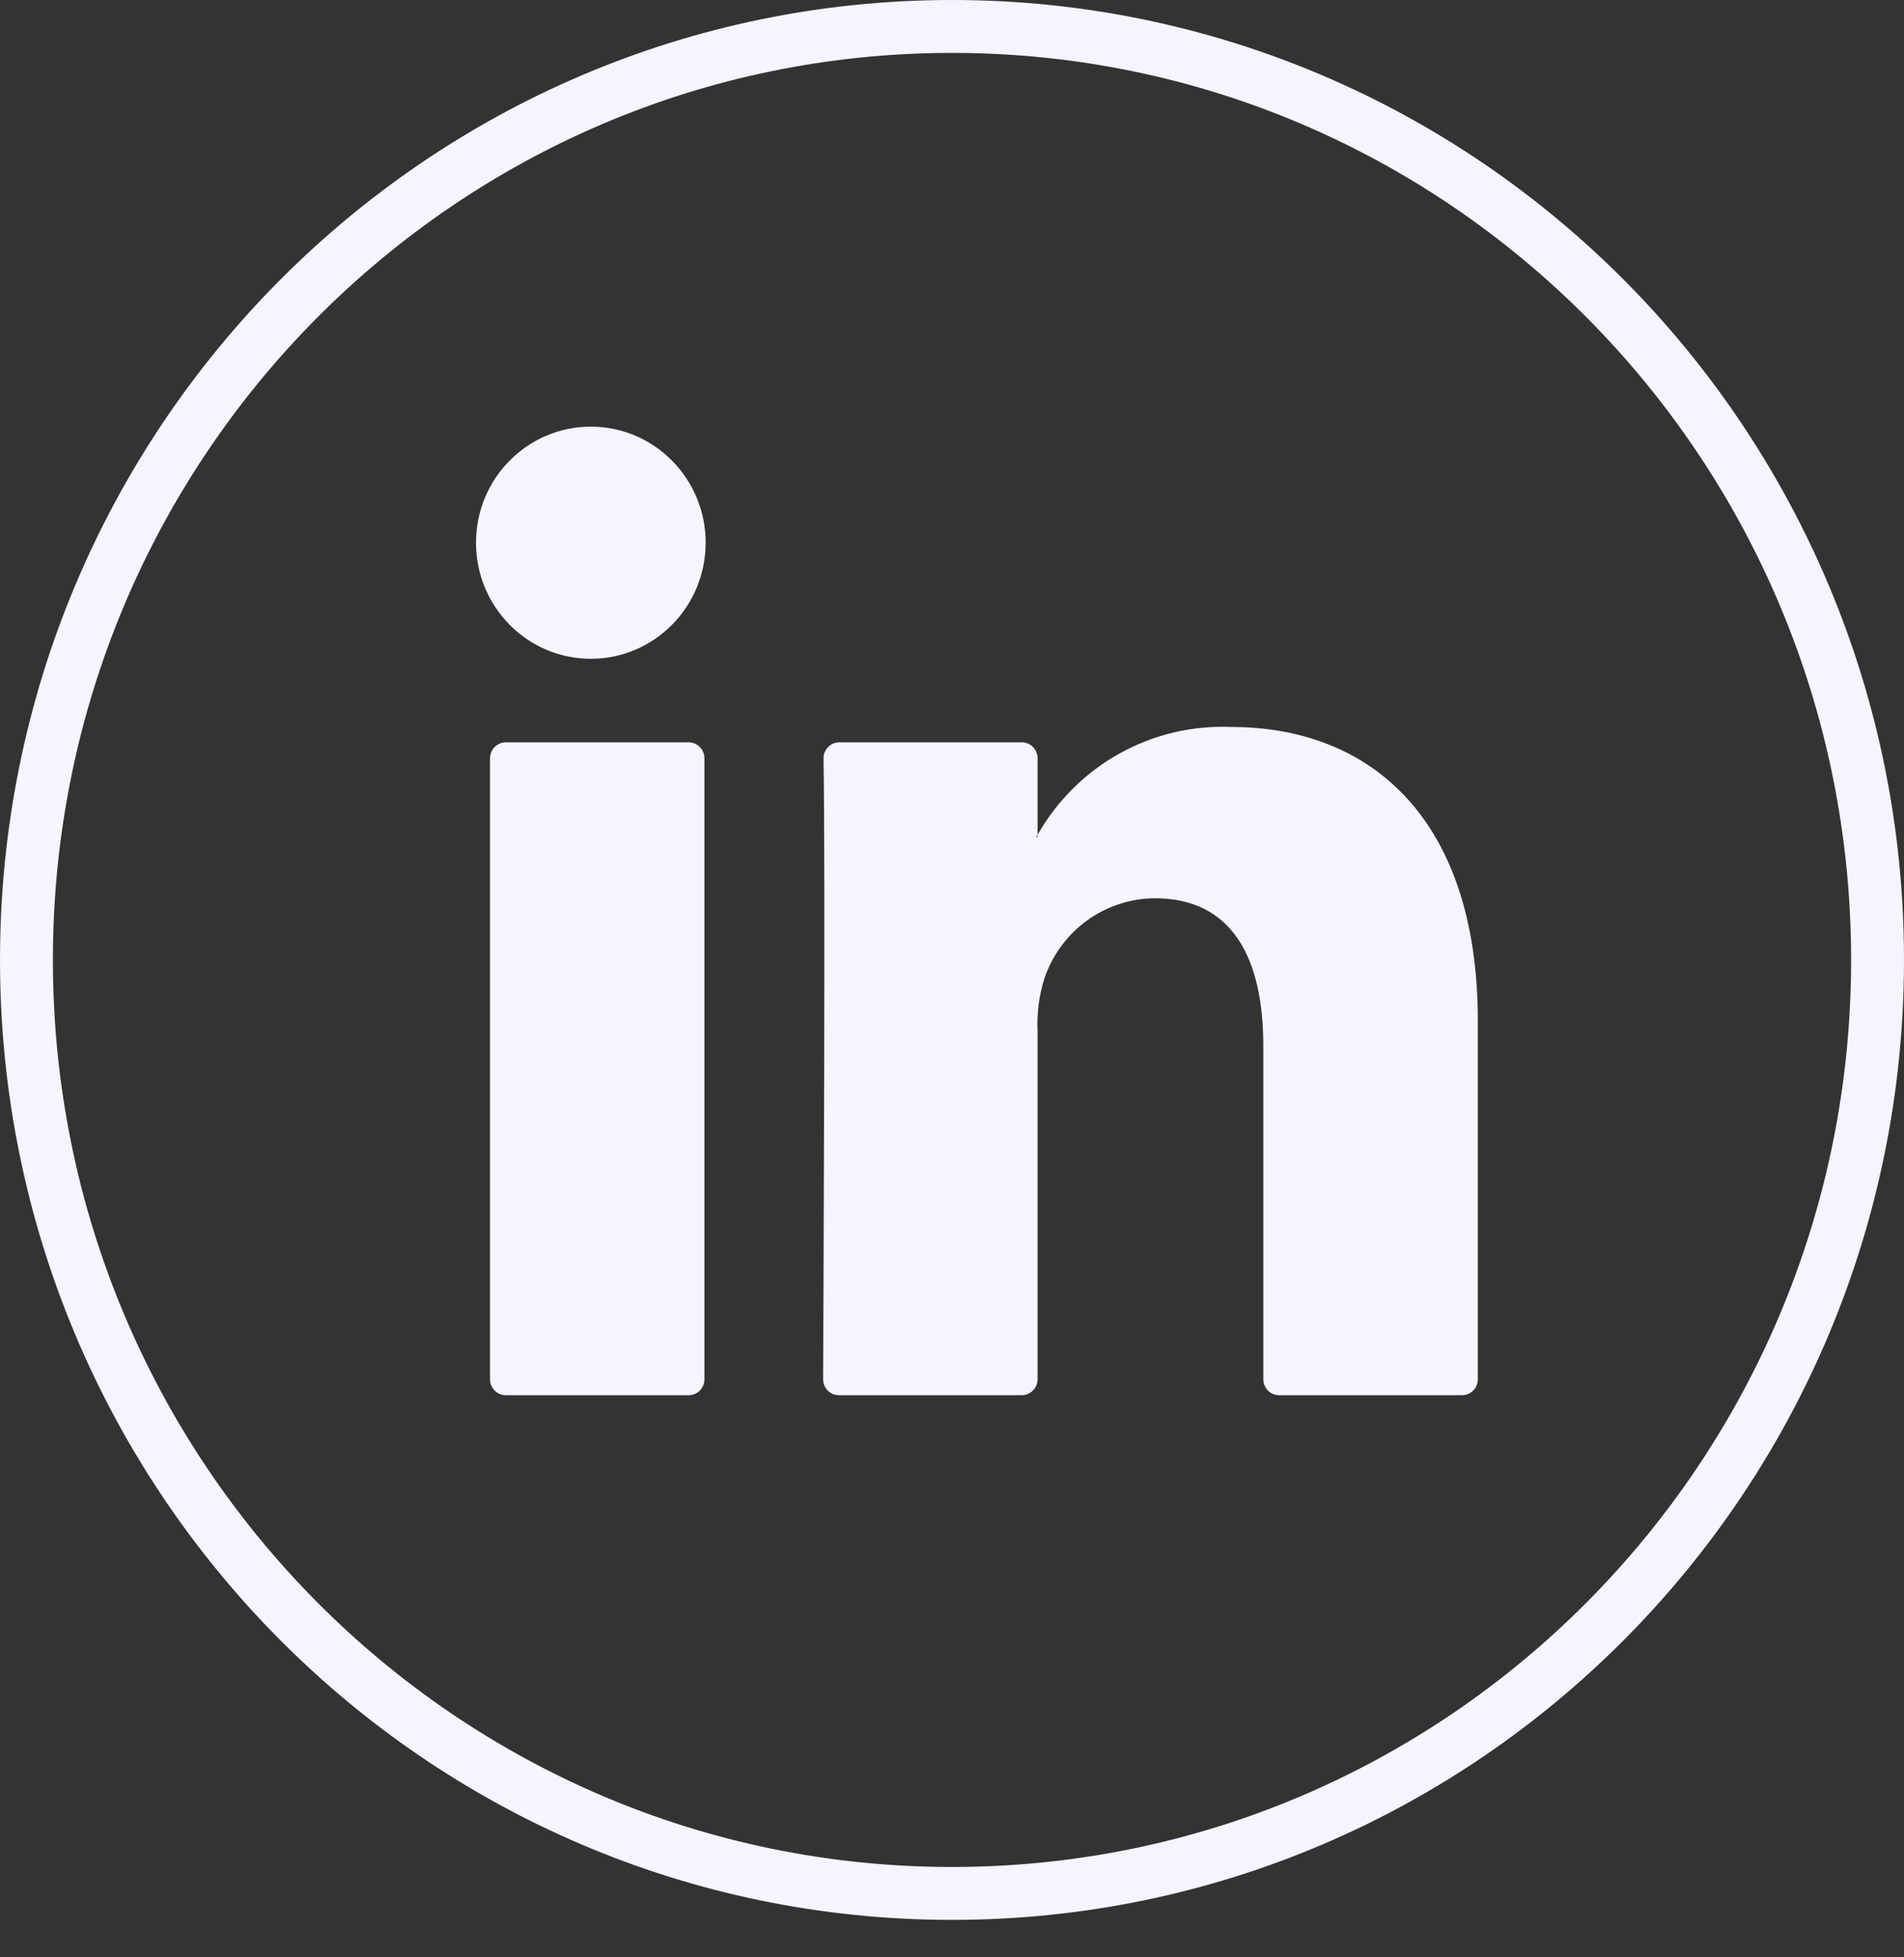
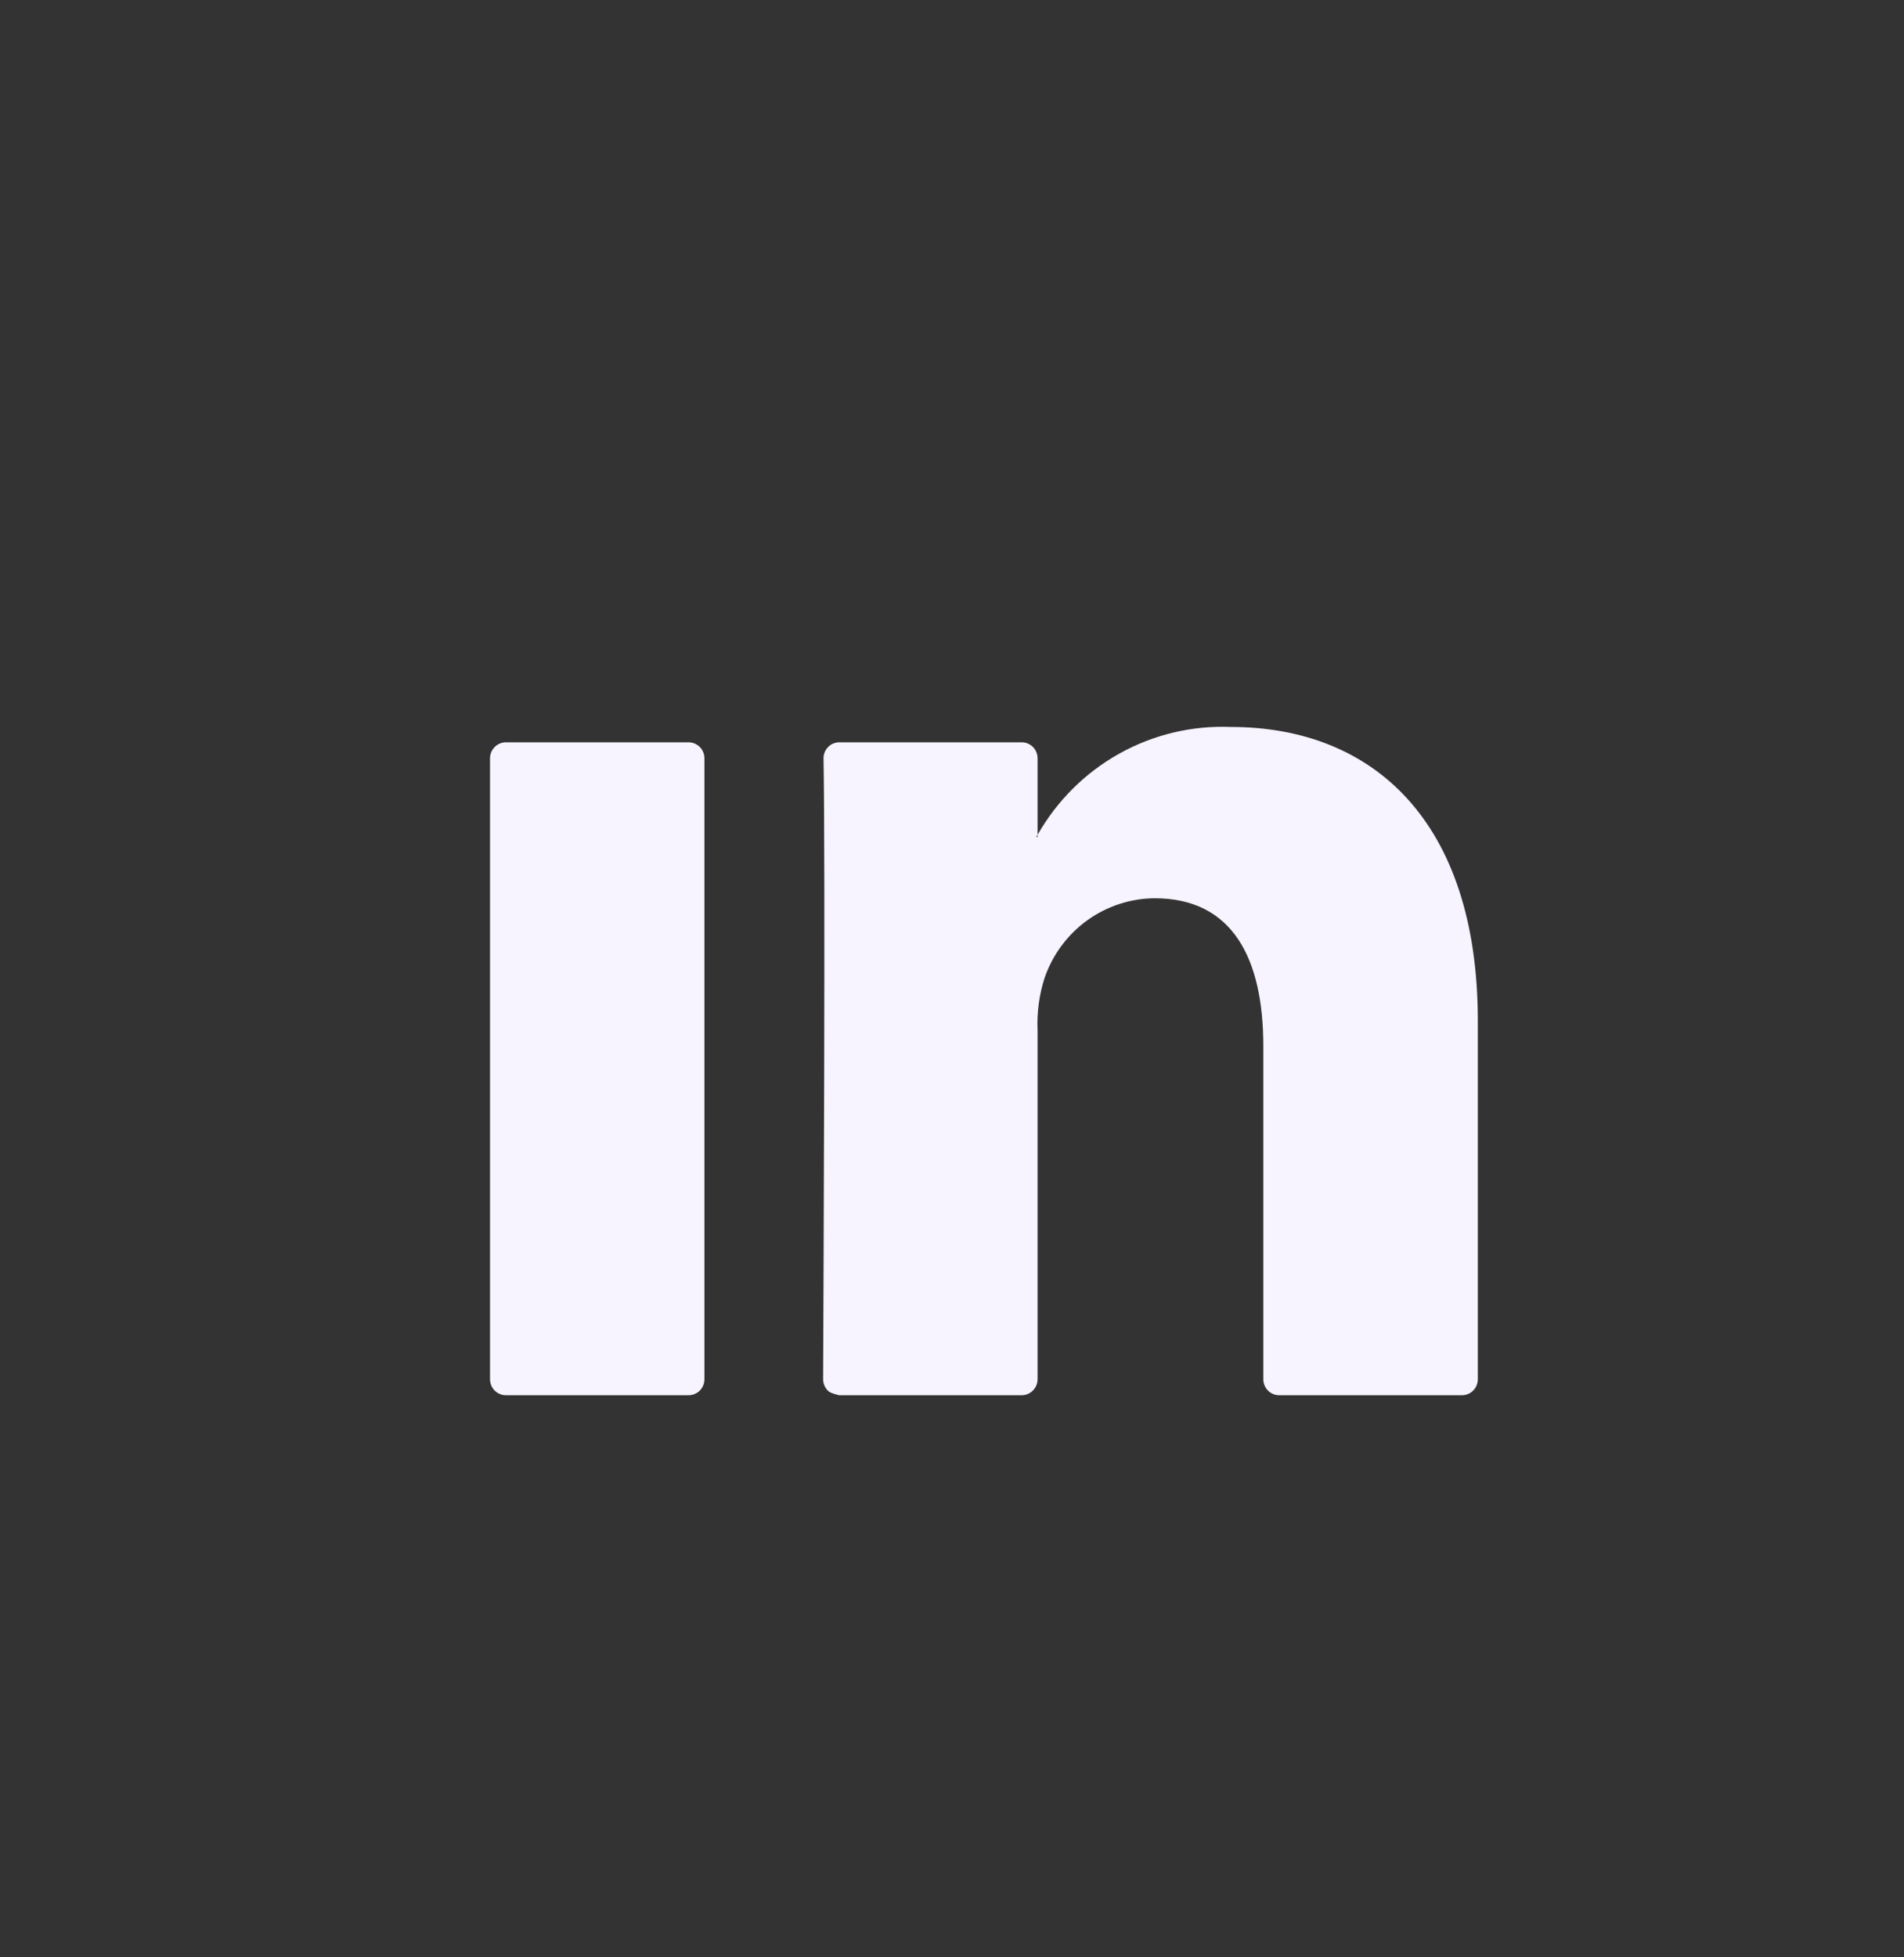
<svg xmlns="http://www.w3.org/2000/svg" width="36" height="37" viewBox="0 0 36 37" fill="none">
  <rect x="0" y="0" width="36" height="37" fill="#333333" stroke="none" />
-   <path d="M27.942 19.296V26.071C27.942 26.152 27.911 26.229 27.854 26.286C27.798 26.343 27.722 26.374 27.642 26.374H24.186C24.107 26.374 24.03 26.343 23.974 26.286C23.918 26.229 23.886 26.152 23.886 26.071V19.771C23.886 18.113 23.301 16.98 21.832 16.98C21.375 16.983 20.93 17.129 20.557 17.397C20.185 17.666 19.904 18.044 19.752 18.481C19.648 18.803 19.603 19.142 19.618 19.481V26.071C19.618 26.152 19.586 26.229 19.53 26.285C19.474 26.342 19.398 26.374 19.318 26.374H15.863C15.824 26.374 15.785 26.367 15.748 26.352C15.712 26.336 15.679 26.314 15.651 26.286C15.623 26.258 15.601 26.224 15.586 26.187C15.571 26.151 15.563 26.111 15.563 26.071C15.571 24.393 15.606 16.252 15.571 14.339C15.57 14.299 15.577 14.259 15.592 14.221C15.607 14.184 15.629 14.15 15.657 14.122C15.684 14.093 15.718 14.07 15.754 14.055C15.791 14.04 15.83 14.032 15.87 14.032H19.319C19.398 14.032 19.474 14.064 19.531 14.121C19.587 14.178 19.618 14.255 19.618 14.335V15.781C19.61 15.795 19.599 15.808 19.591 15.822H19.618V15.781C19.985 15.136 20.52 14.604 21.165 14.245C21.809 13.886 22.538 13.712 23.274 13.742C25.942 13.742 27.942 15.506 27.942 19.297L27.942 19.296ZM9.565 26.374H13.02C13.099 26.374 13.175 26.343 13.232 26.286C13.288 26.229 13.319 26.152 13.319 26.071V14.335C13.319 14.255 13.288 14.177 13.232 14.121C13.175 14.064 13.099 14.032 13.02 14.032H9.565C9.485 14.032 9.409 14.064 9.353 14.121C9.297 14.177 9.265 14.255 9.265 14.335V26.071C9.265 26.111 9.273 26.151 9.288 26.187C9.303 26.224 9.325 26.258 9.353 26.286C9.381 26.314 9.414 26.336 9.45 26.351C9.486 26.367 9.525 26.374 9.565 26.374Z" fill="#F7F3FF" />
-   <path d="M11.171 12.453C12.37 12.453 13.342 11.471 13.342 10.259C13.342 9.047 12.37 8.065 11.171 8.065C9.972 8.065 9 9.047 9 10.259C9 11.471 9.972 12.453 11.171 12.453Z" fill="#F7F3FF" />
-   <path d="M35.5 18.146C35.5 27.895 27.661 35.792 18 35.792C8.339 35.792 0.5 27.895 0.5 18.146C0.5 8.397 8.339 0.5 18 0.5C27.661 0.5 35.5 8.397 35.5 18.146Z" stroke="#F7F3FF" />
+   <path d="M27.942 19.296V26.071C27.942 26.152 27.911 26.229 27.854 26.286C27.798 26.343 27.722 26.374 27.642 26.374H24.186C24.107 26.374 24.03 26.343 23.974 26.286C23.918 26.229 23.886 26.152 23.886 26.071V19.771C23.886 18.113 23.301 16.98 21.832 16.98C21.375 16.983 20.93 17.129 20.557 17.397C20.185 17.666 19.904 18.044 19.752 18.481C19.648 18.803 19.603 19.142 19.618 19.481V26.071C19.618 26.152 19.586 26.229 19.53 26.285C19.474 26.342 19.398 26.374 19.318 26.374H15.863C15.712 26.336 15.679 26.314 15.651 26.286C15.623 26.258 15.601 26.224 15.586 26.187C15.571 26.151 15.563 26.111 15.563 26.071C15.571 24.393 15.606 16.252 15.571 14.339C15.57 14.299 15.577 14.259 15.592 14.221C15.607 14.184 15.629 14.15 15.657 14.122C15.684 14.093 15.718 14.07 15.754 14.055C15.791 14.04 15.83 14.032 15.87 14.032H19.319C19.398 14.032 19.474 14.064 19.531 14.121C19.587 14.178 19.618 14.255 19.618 14.335V15.781C19.61 15.795 19.599 15.808 19.591 15.822H19.618V15.781C19.985 15.136 20.52 14.604 21.165 14.245C21.809 13.886 22.538 13.712 23.274 13.742C25.942 13.742 27.942 15.506 27.942 19.297L27.942 19.296ZM9.565 26.374H13.02C13.099 26.374 13.175 26.343 13.232 26.286C13.288 26.229 13.319 26.152 13.319 26.071V14.335C13.319 14.255 13.288 14.177 13.232 14.121C13.175 14.064 13.099 14.032 13.02 14.032H9.565C9.485 14.032 9.409 14.064 9.353 14.121C9.297 14.177 9.265 14.255 9.265 14.335V26.071C9.265 26.111 9.273 26.151 9.288 26.187C9.303 26.224 9.325 26.258 9.353 26.286C9.381 26.314 9.414 26.336 9.45 26.351C9.486 26.367 9.525 26.374 9.565 26.374Z" fill="#F7F3FF" />
</svg>